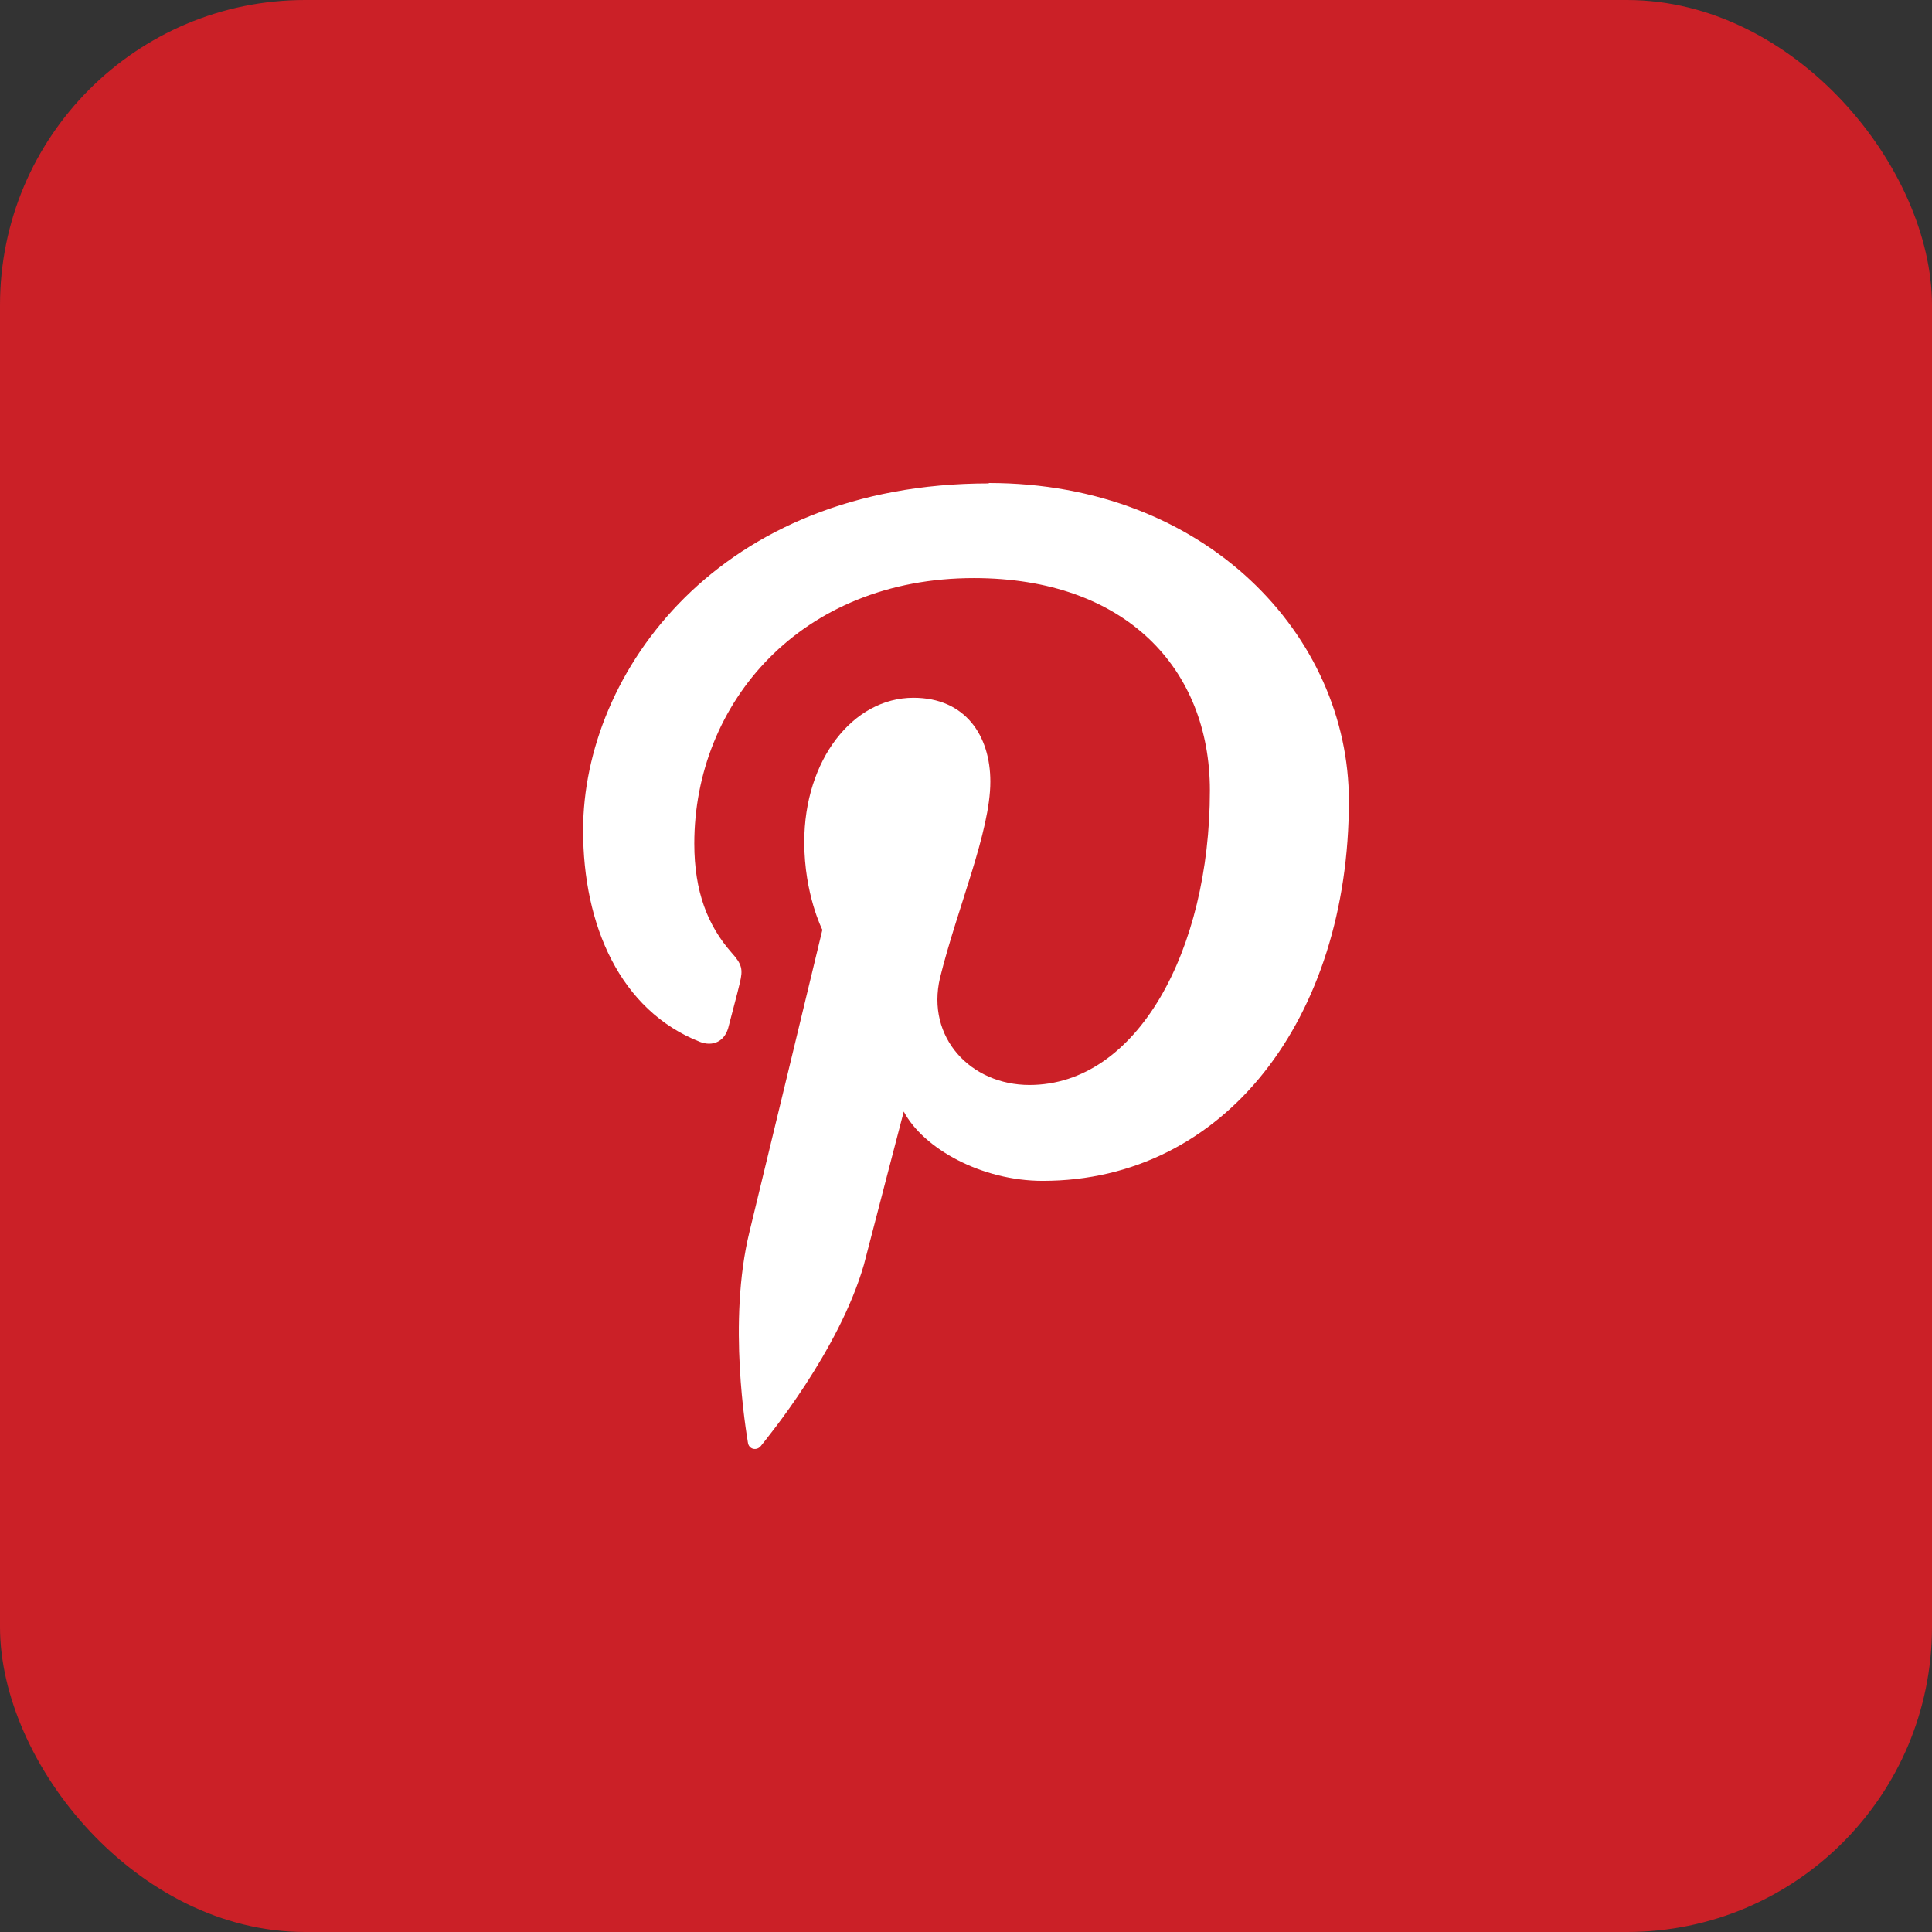
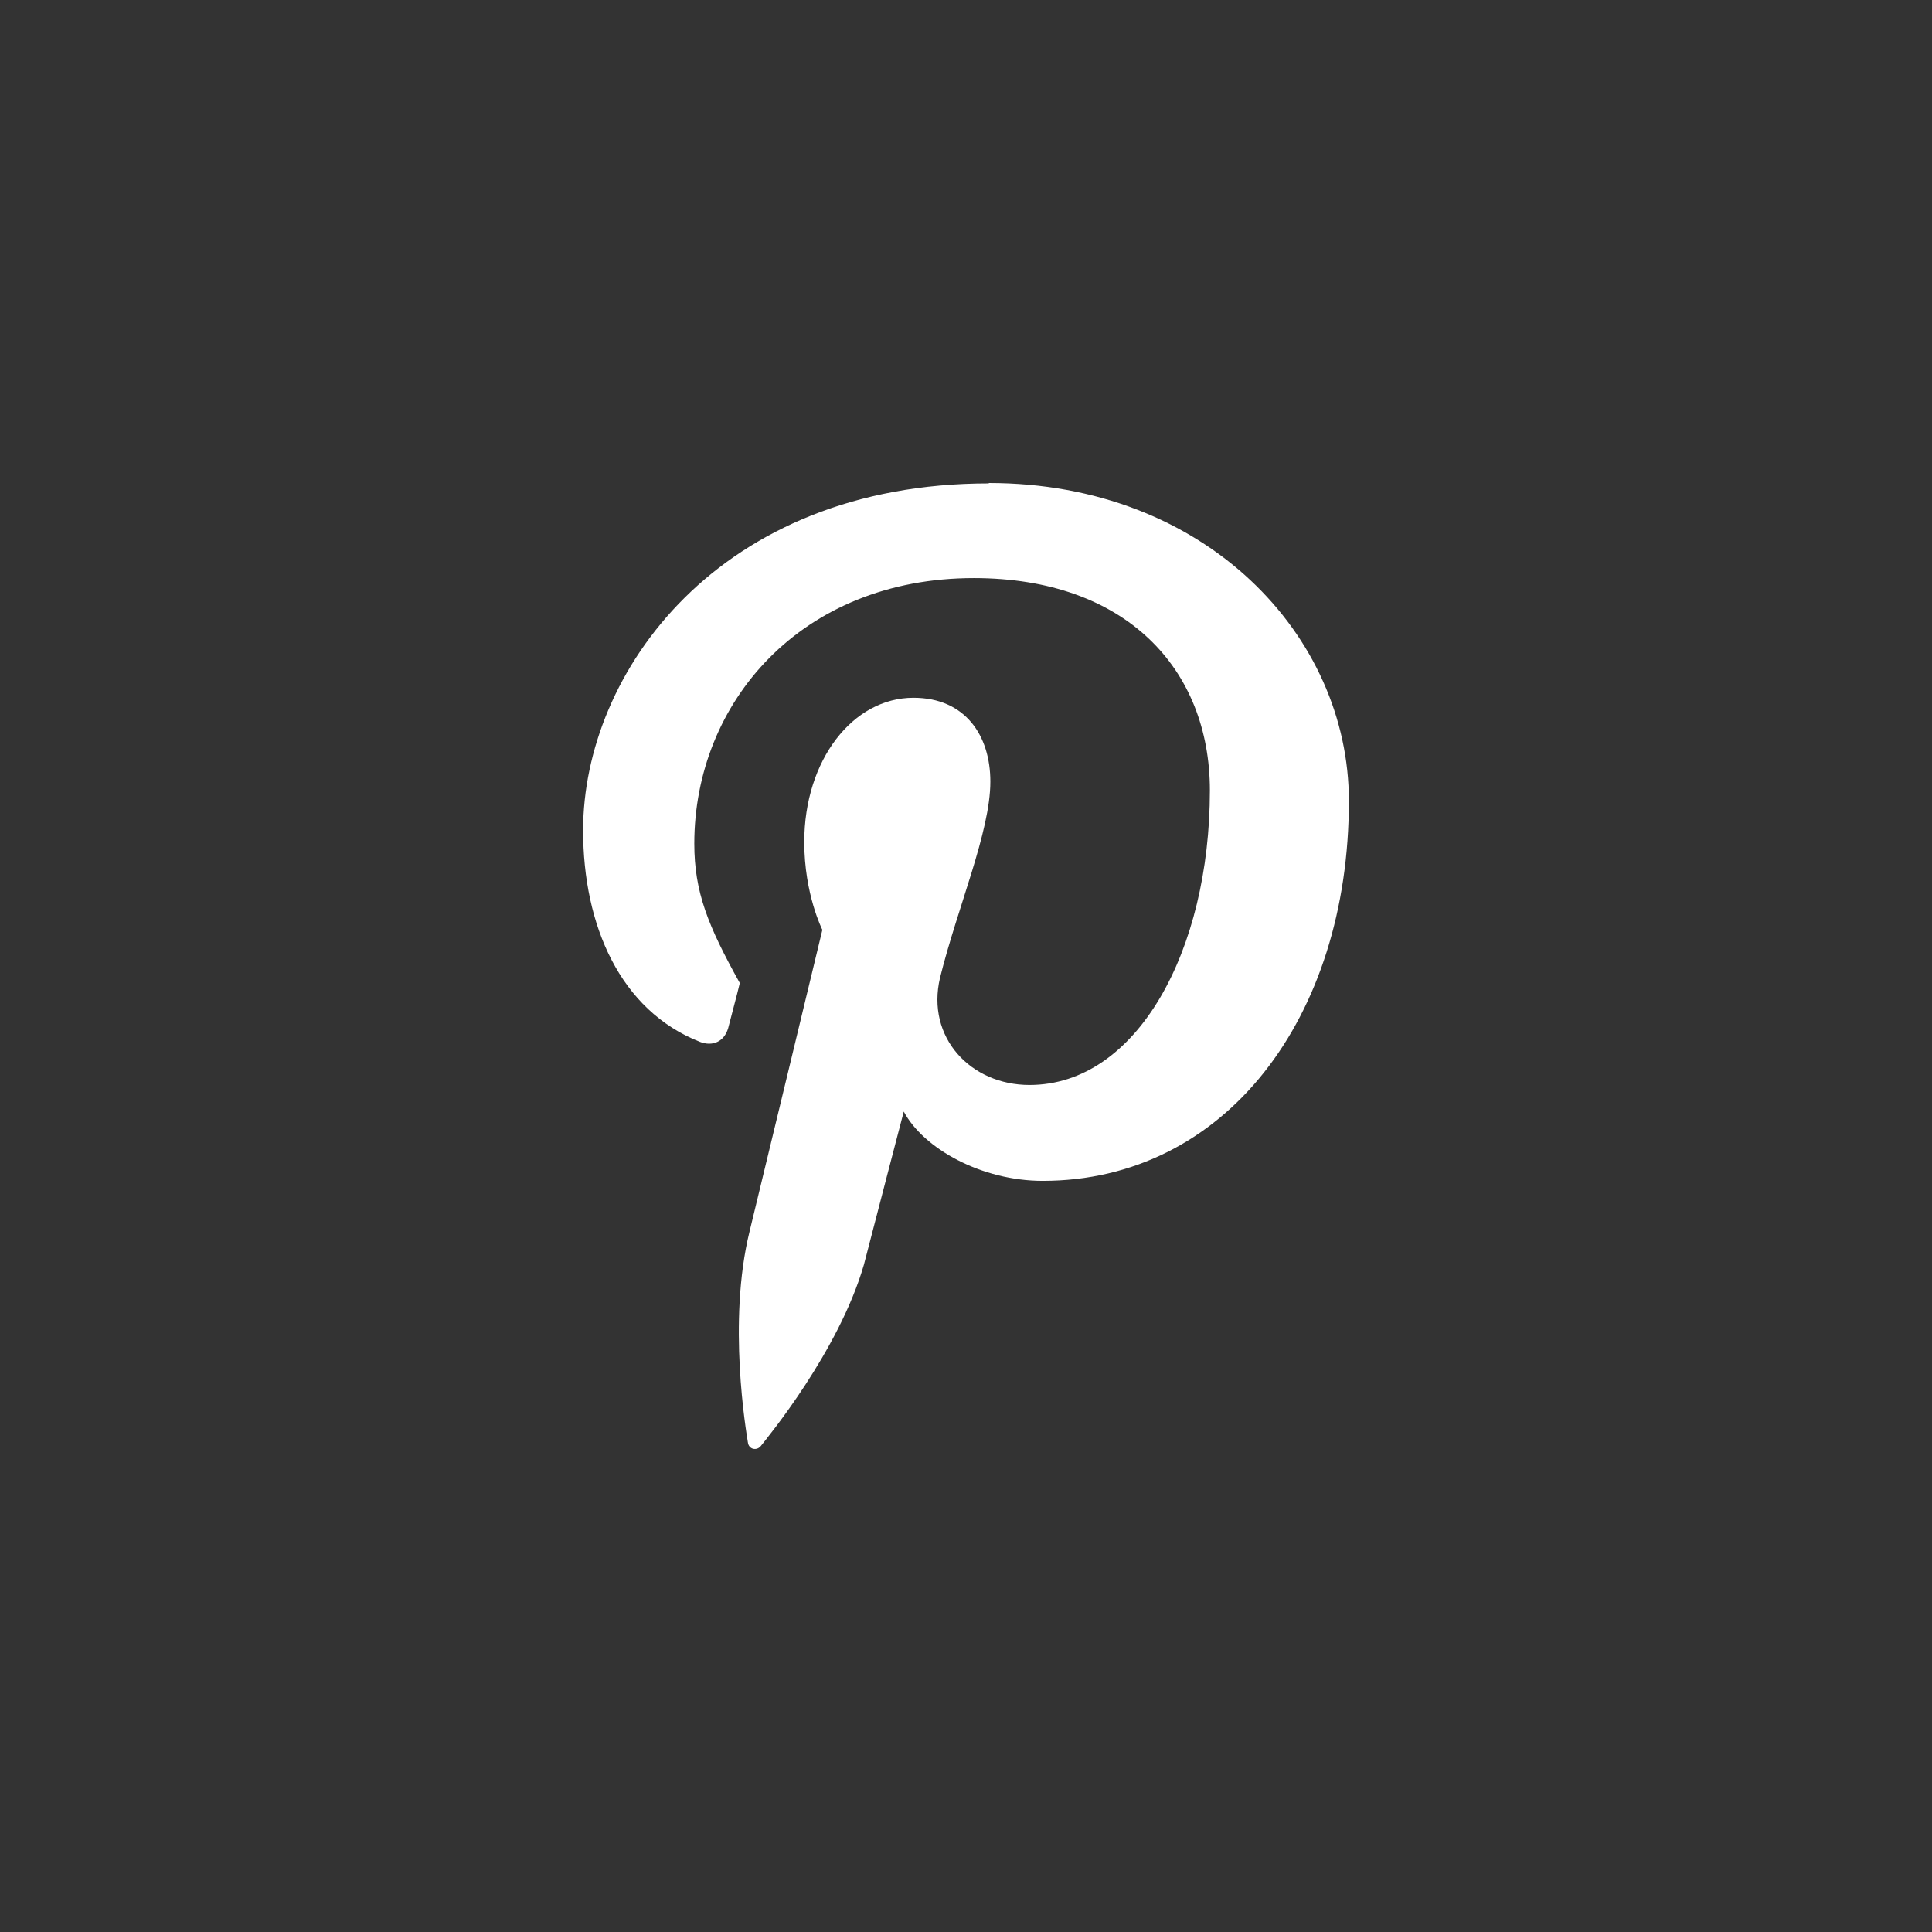
<svg xmlns="http://www.w3.org/2000/svg" width="38" height="38" viewBox="0 0 38 38" fill="none">
  <rect x="0" y="0" width="38" height="38" fill="#333333" stroke="none" />
-   <rect width="38" height="38" rx="6" fill="#CB2027" />
-   <path d="M19.448 9.508C14.139 9.508 11.469 13.225 11.469 16.331C11.469 18.202 12.198 19.874 13.767 20.492C14.013 20.587 14.242 20.492 14.322 20.223C14.369 20.033 14.504 19.541 14.551 19.335C14.615 19.066 14.599 18.971 14.385 18.733C13.925 18.21 13.656 17.544 13.656 16.593C13.656 13.819 15.756 11.37 19.154 11.37C22.149 11.37 23.797 13.161 23.797 15.547C23.797 18.701 22.363 21.34 20.248 21.34C19.091 21.34 18.212 20.405 18.489 19.232C18.83 17.853 19.479 16.363 19.479 15.373C19.479 14.469 18.988 13.724 17.966 13.724C16.778 13.724 15.819 14.945 15.819 16.561C15.819 17.592 16.175 18.289 16.175 18.289C16.175 18.289 14.955 23.353 14.742 24.225C14.306 26 14.678 28.164 14.71 28.37C14.726 28.512 14.892 28.544 14.971 28.433C15.082 28.291 16.5 26.579 16.992 24.875C17.118 24.384 17.776 21.863 17.776 21.863C18.164 22.592 19.305 23.226 20.509 23.226C24.09 23.226 26.531 20.025 26.531 15.753C26.531 12.504 23.718 9.5 19.448 9.5V9.508Z" fill="white" />
+   <path d="M19.448 9.508C14.139 9.508 11.469 13.225 11.469 16.331C11.469 18.202 12.198 19.874 13.767 20.492C14.013 20.587 14.242 20.492 14.322 20.223C14.369 20.033 14.504 19.541 14.551 19.335C13.925 18.21 13.656 17.544 13.656 16.593C13.656 13.819 15.756 11.37 19.154 11.37C22.149 11.37 23.797 13.161 23.797 15.547C23.797 18.701 22.363 21.34 20.248 21.34C19.091 21.34 18.212 20.405 18.489 19.232C18.83 17.853 19.479 16.363 19.479 15.373C19.479 14.469 18.988 13.724 17.966 13.724C16.778 13.724 15.819 14.945 15.819 16.561C15.819 17.592 16.175 18.289 16.175 18.289C16.175 18.289 14.955 23.353 14.742 24.225C14.306 26 14.678 28.164 14.71 28.37C14.726 28.512 14.892 28.544 14.971 28.433C15.082 28.291 16.5 26.579 16.992 24.875C17.118 24.384 17.776 21.863 17.776 21.863C18.164 22.592 19.305 23.226 20.509 23.226C24.09 23.226 26.531 20.025 26.531 15.753C26.531 12.504 23.718 9.5 19.448 9.5V9.508Z" fill="white" />
</svg>